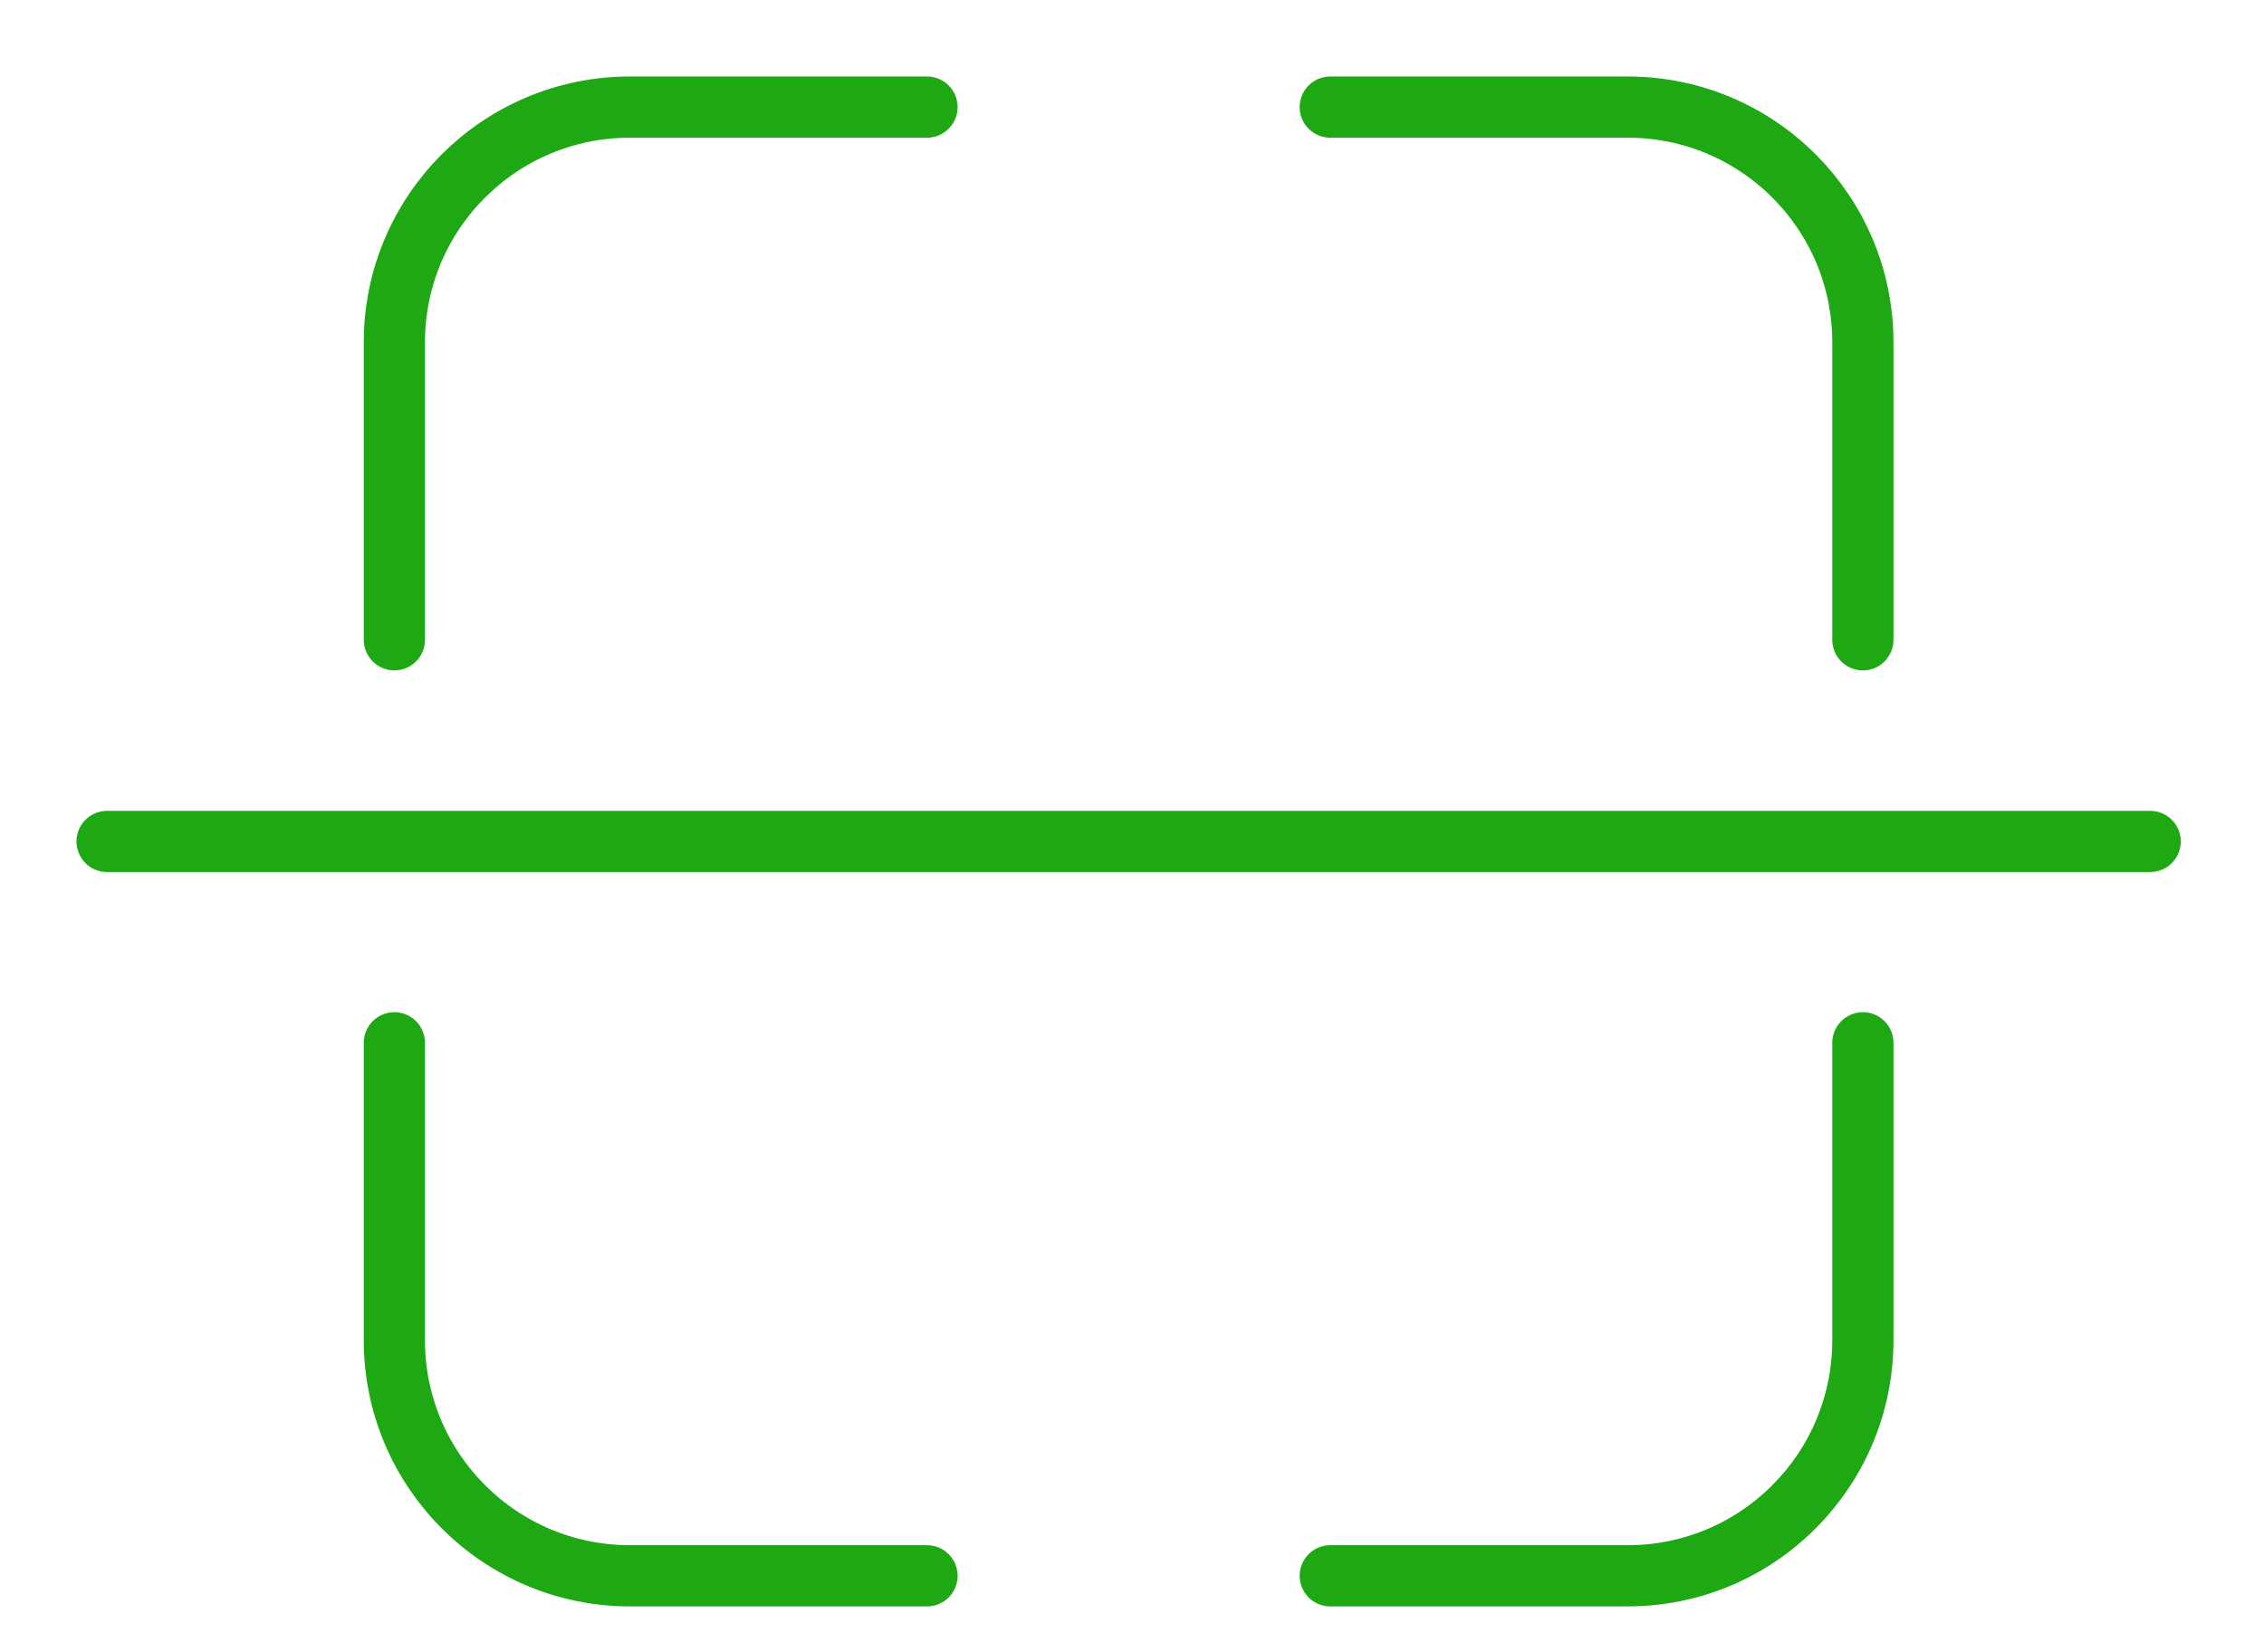
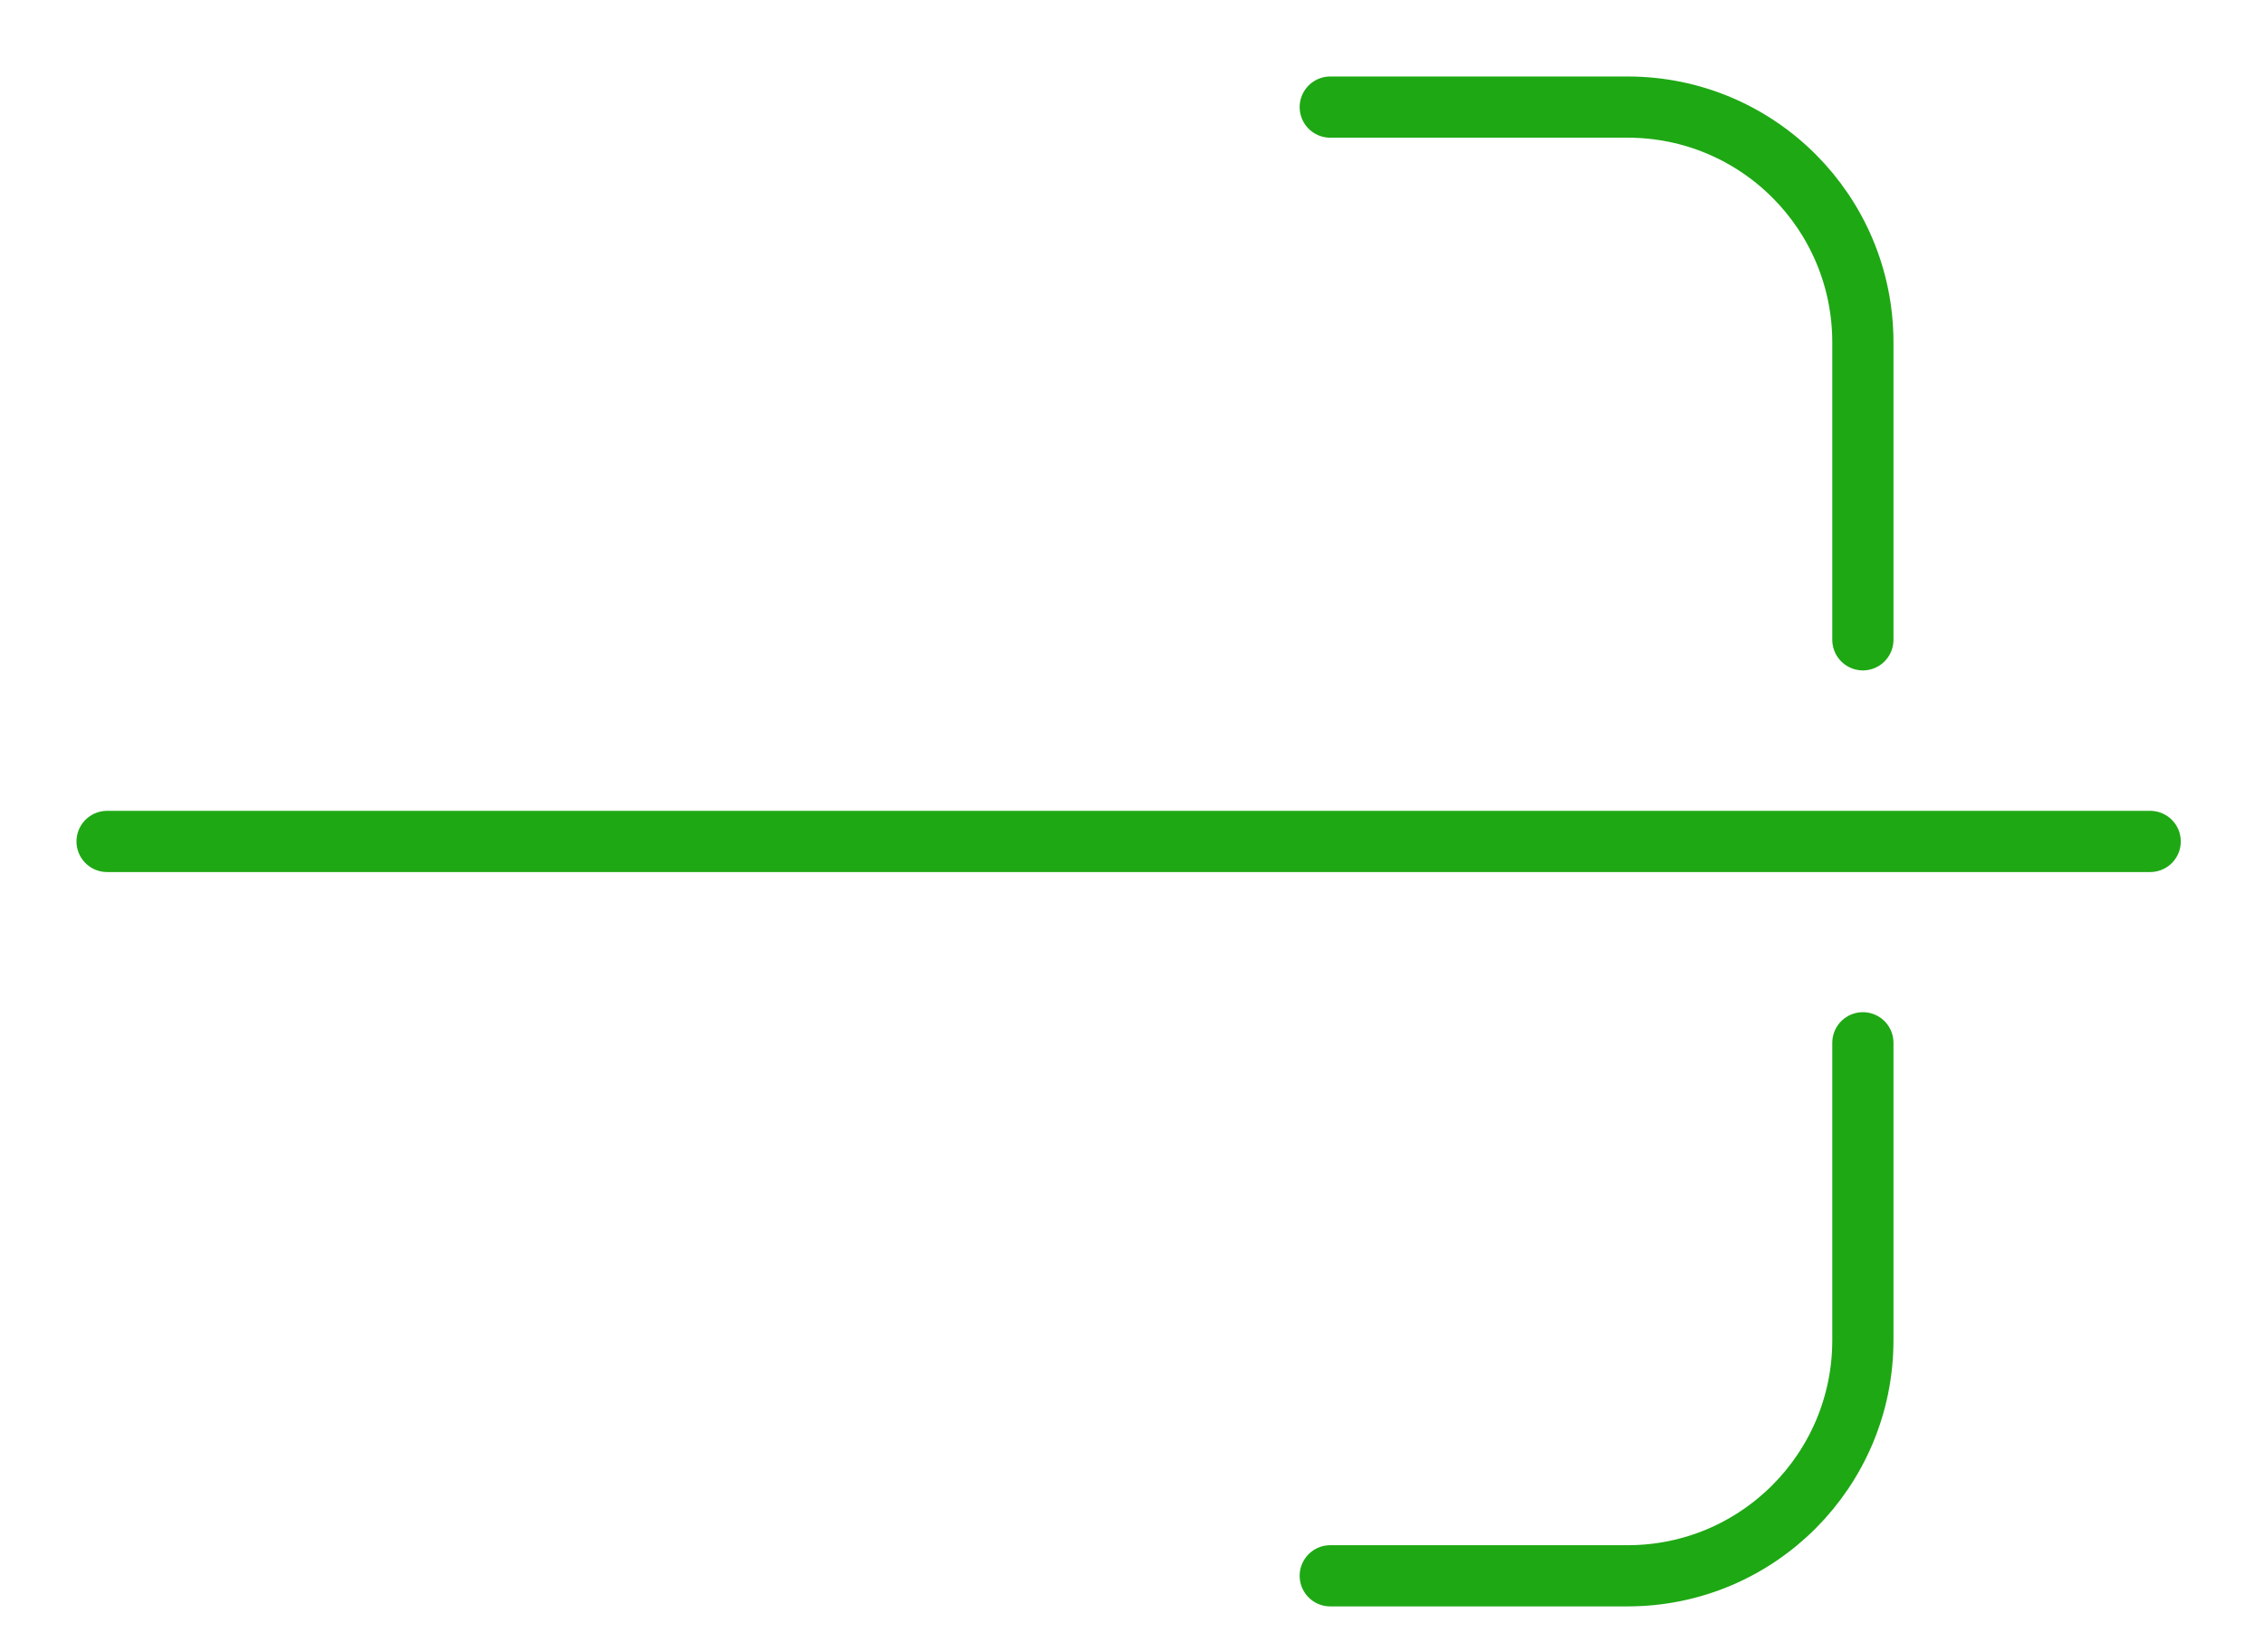
<svg xmlns="http://www.w3.org/2000/svg" width="74" height="54" viewBox="0 0 74 54" fill="none">
-   <path d="M30.3 51.5H20.59C16.34 51.5 12.89 48.05 12.89 43.8V34.08" stroke="#1EA814" stroke-width="2" stroke-miterlimit="10" stroke-linecap="round" />
  <path d="M60.889 34.08V43.8C60.889 48.05 57.45 51.5 53.2 51.5H43.48" stroke="#1EA814" stroke-width="2" stroke-miterlimit="10" stroke-linecap="round" />
-   <path d="M12.89 20.91V11.19C12.89 6.94 16.34 3.5 20.59 3.5H30.3" stroke="#1EA814" stroke-width="2" stroke-miterlimit="10" stroke-linecap="round" />
  <path d="M43.48 3.5H53.2C57.45 3.5 60.889 6.94 60.889 11.19V20.91" stroke="#1EA814" stroke-width="2" stroke-miterlimit="10" stroke-linecap="round" />
  <path d="M3.5 27.5H70.28" stroke="#1EA814" stroke-width="2" stroke-miterlimit="10" stroke-linecap="round" />
</svg>